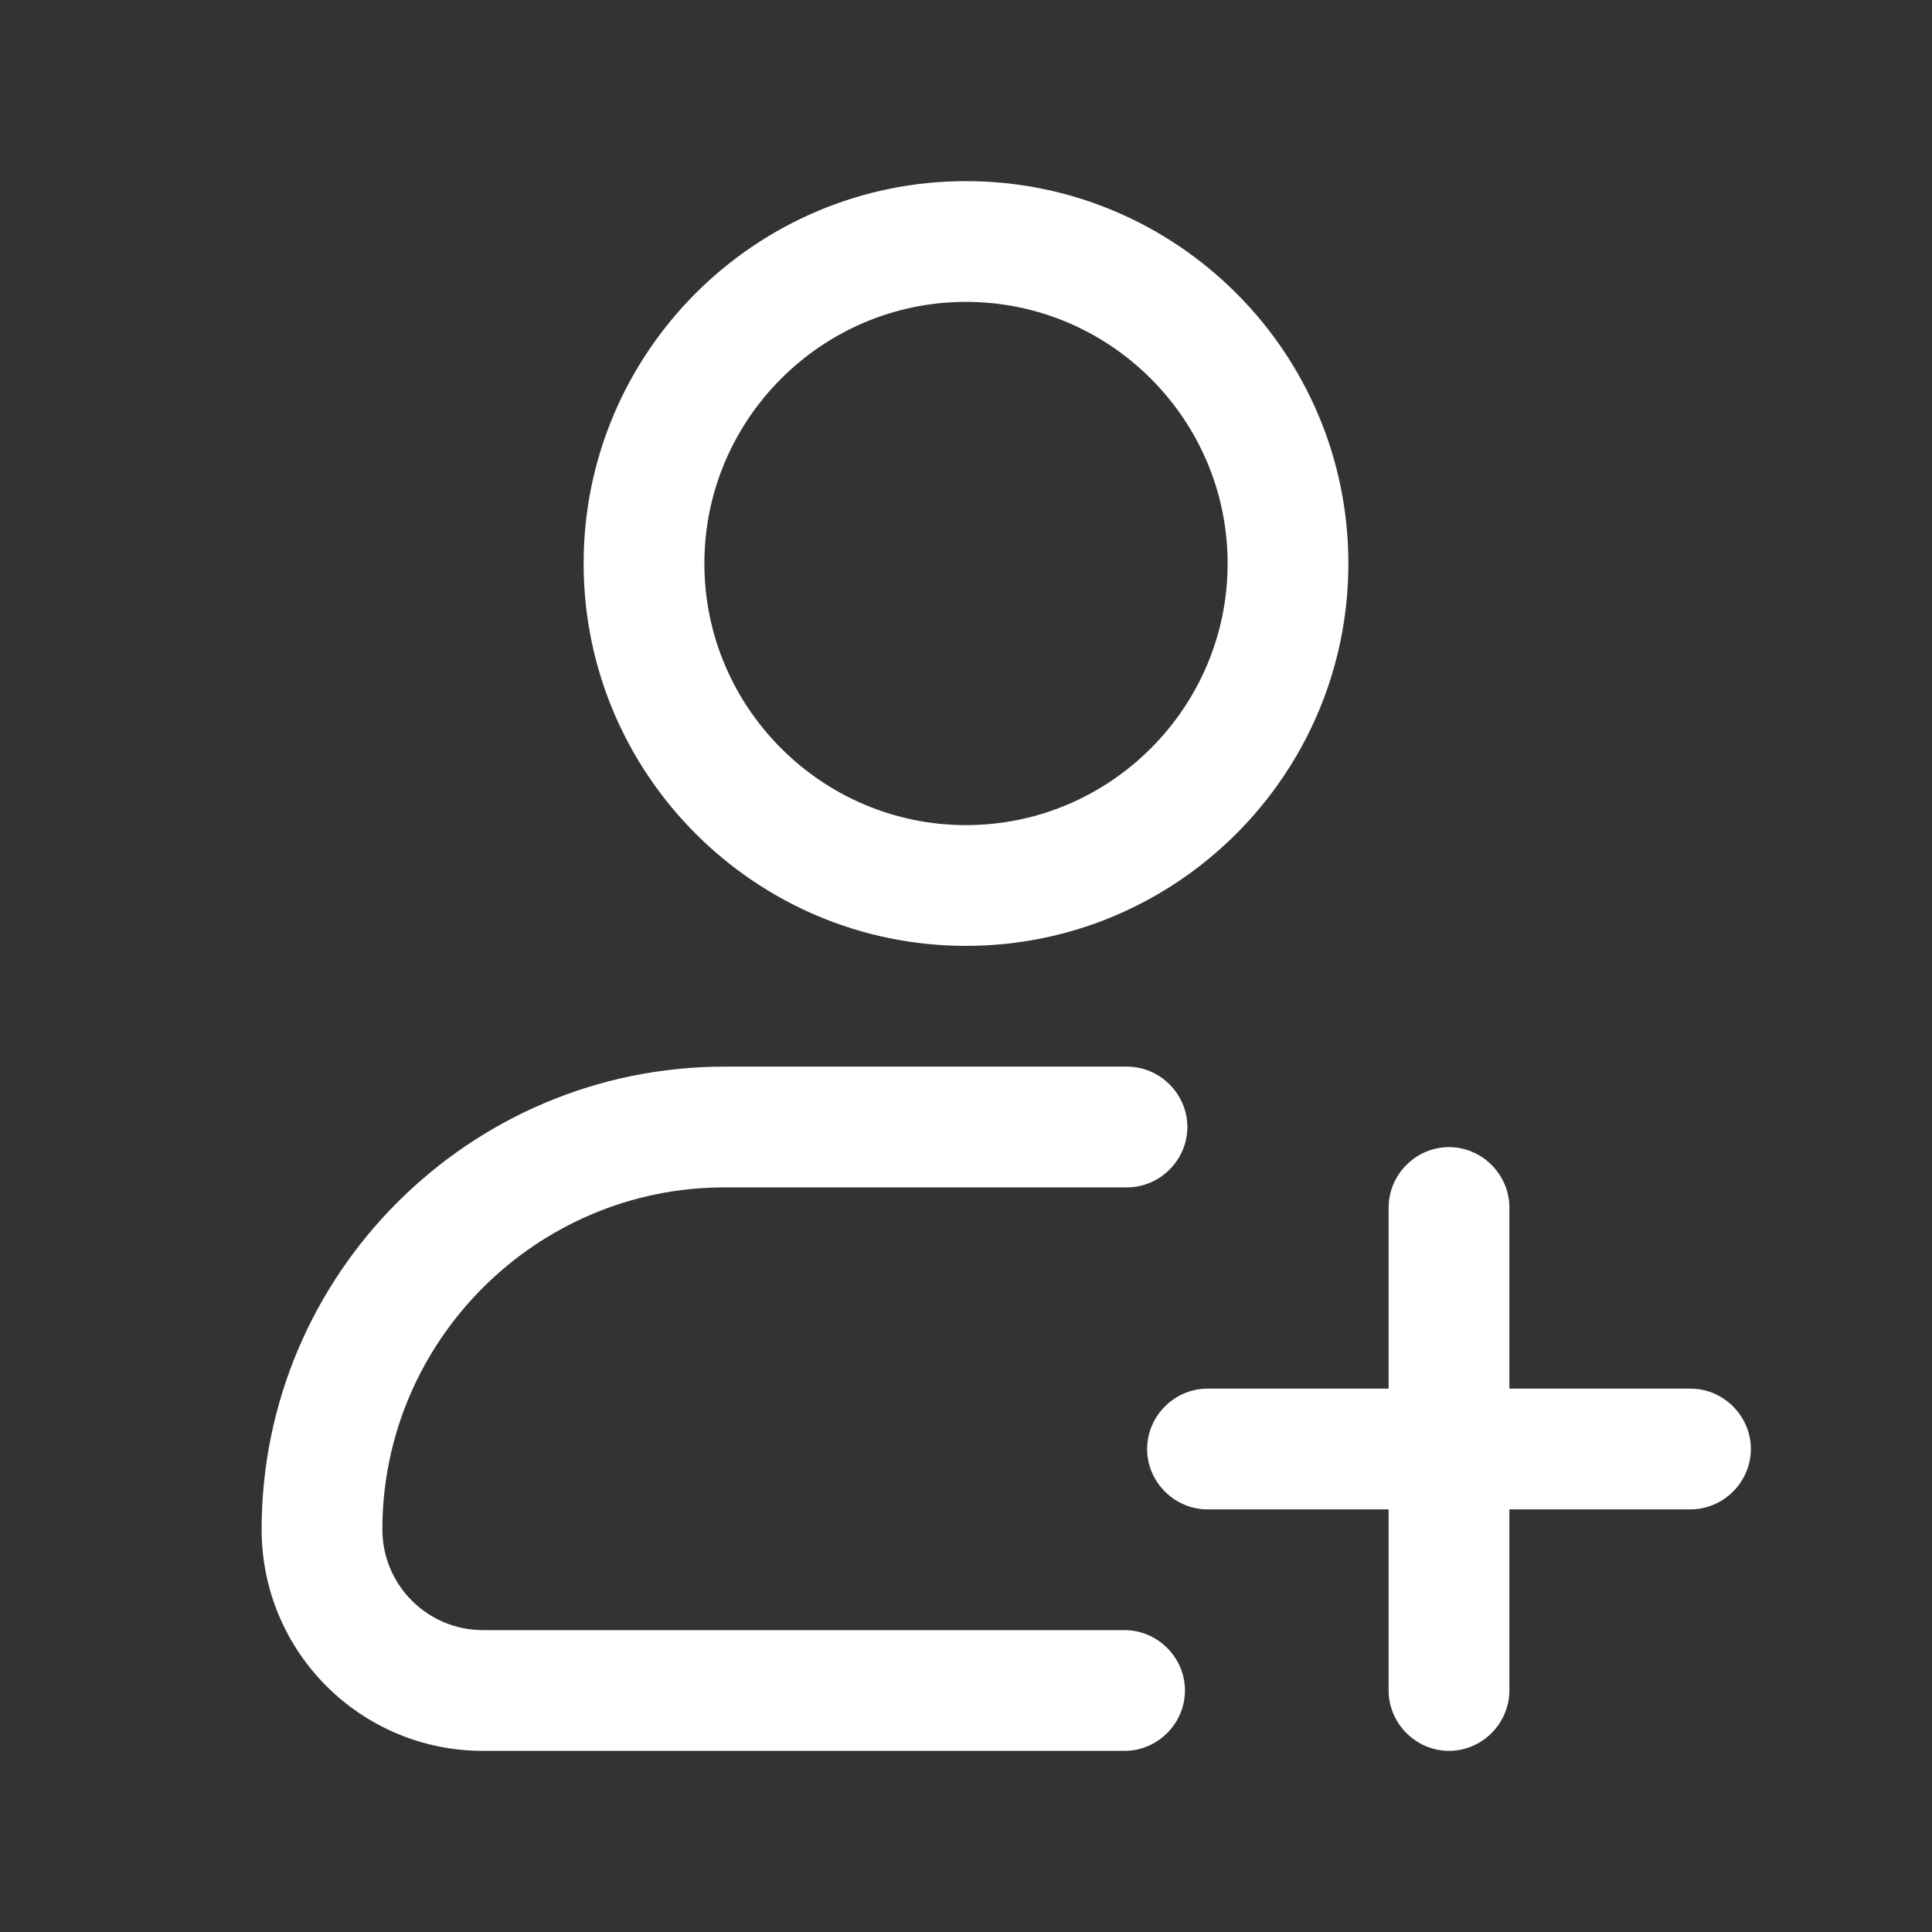
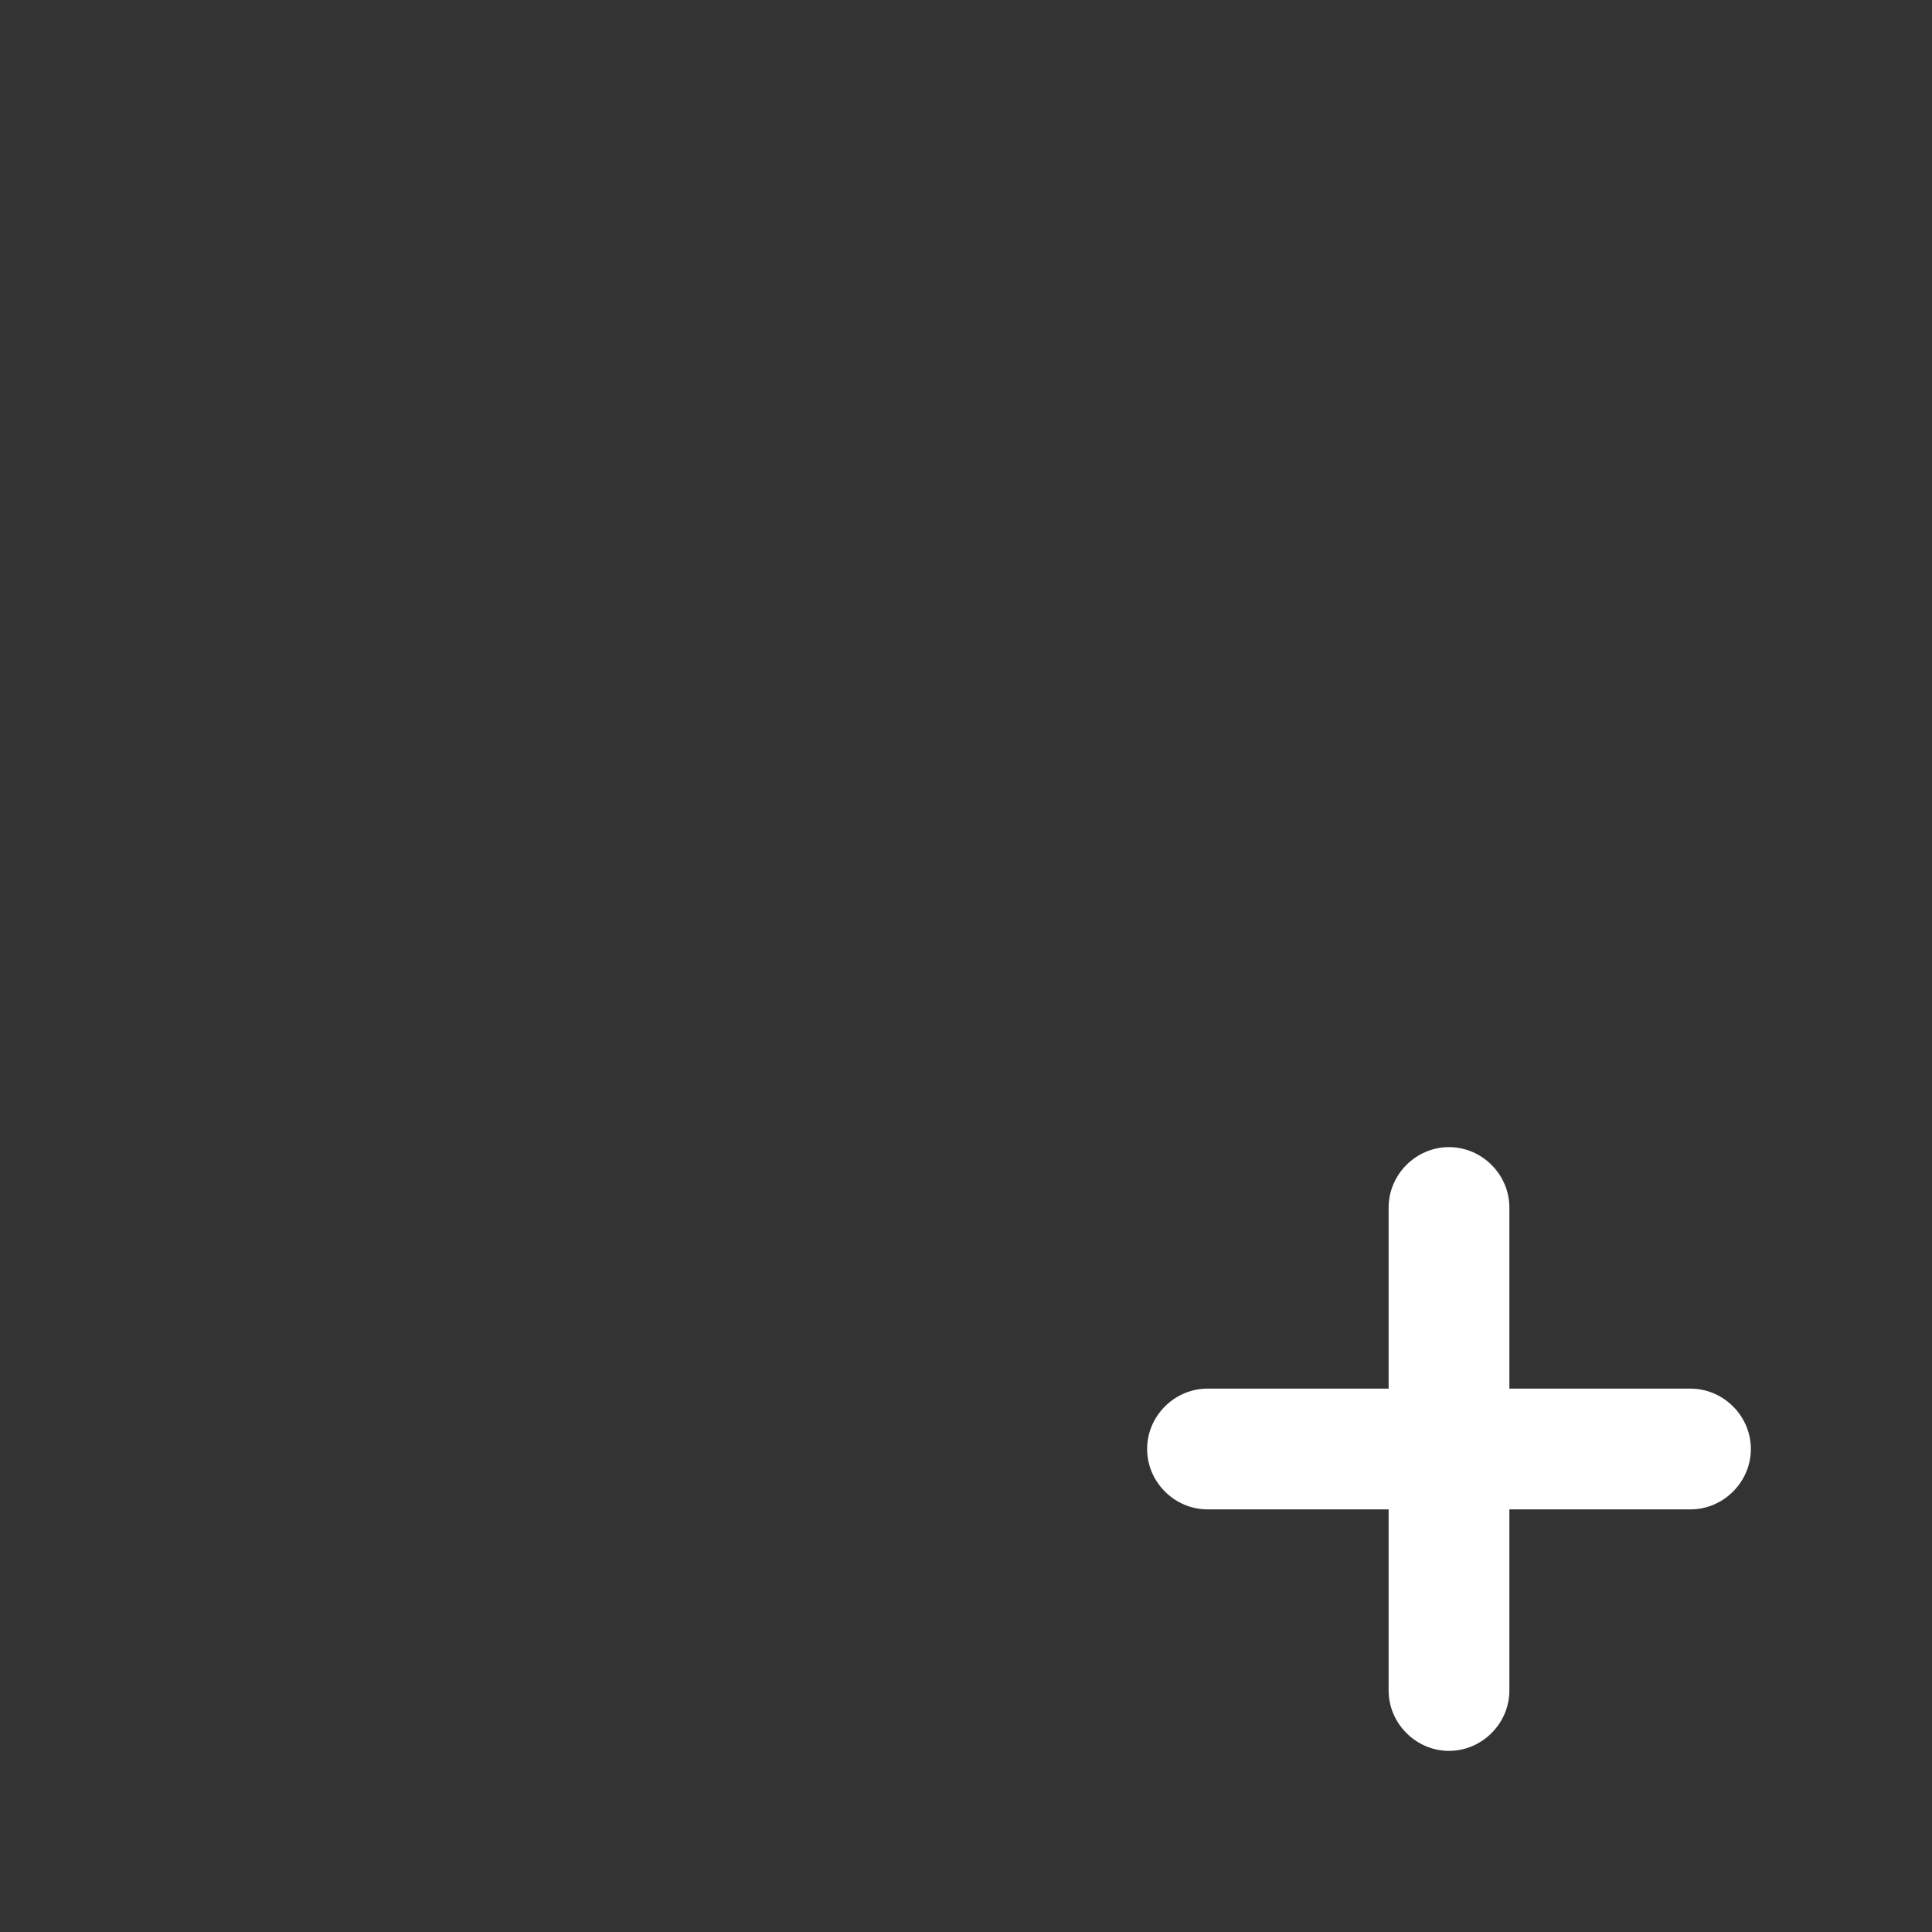
<svg xmlns="http://www.w3.org/2000/svg" width="24" height="24" viewBox="0 0 24 24" fill="none">
  <rect x="0" y="0" width="24" height="24" fill="#333333" stroke="none" />
-   <path d="M12 11.75C14.62 11.75 16.75 9.62 16.75 7C16.75 4.38 14.62 2.25 12 2.25C9.38 2.25 7.25 4.38 7.25 7C7.25 9.62 9.38 11.75 12 11.75ZM12 3.75C13.79 3.75 15.25 5.21 15.25 7C15.25 8.79 13.79 10.25 12 10.25C10.21 10.25 8.75 8.79 8.75 7C8.75 5.21 10.21 3.75 12 3.75Z" fill="white" />
-   <path d="M13.97 20.25H6C5.31 20.25 4.75 19.69 4.75 19C4.75 16.66 6.66 14.75 9 14.75H14C14.41 14.75 14.75 14.41 14.75 14C14.75 13.59 14.41 13.25 14 13.25H9C5.83 13.25 3.25 15.83 3.25 19C3.25 20.52 4.48 21.75 6 21.75H13.97C14.38 21.75 14.72 21.41 14.72 21C14.72 20.59 14.38 20.25 13.97 20.25Z" fill="white" />
  <path d="M21 17.25H18.75V15C18.75 14.59 18.41 14.25 18 14.25C17.59 14.25 17.25 14.59 17.25 15V17.25H15C14.59 17.25 14.25 17.59 14.25 18C14.25 18.41 14.59 18.75 15 18.75H17.25V21C17.25 21.41 17.59 21.75 18 21.75C18.41 21.75 18.75 21.41 18.75 21V18.75H21C21.41 18.75 21.75 18.41 21.75 18C21.75 17.59 21.41 17.25 21 17.25Z" fill="white" />
</svg>